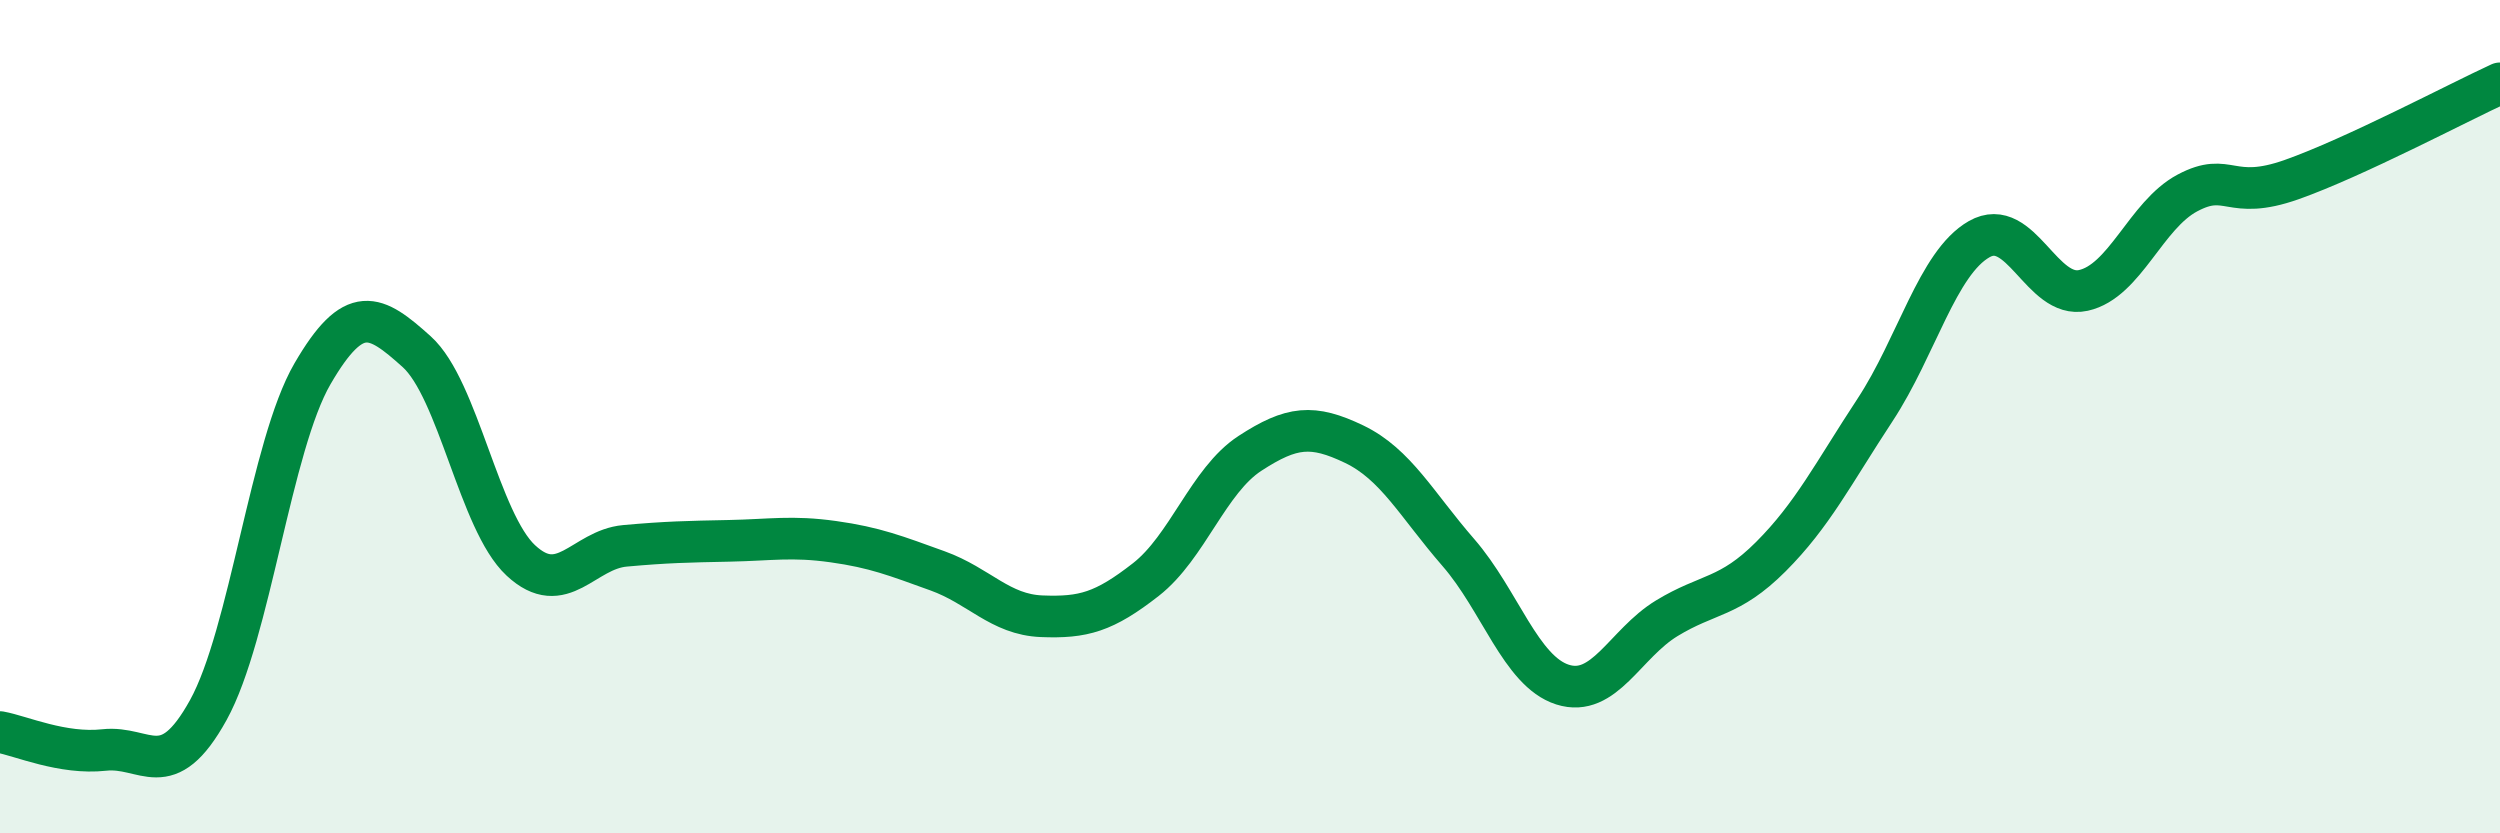
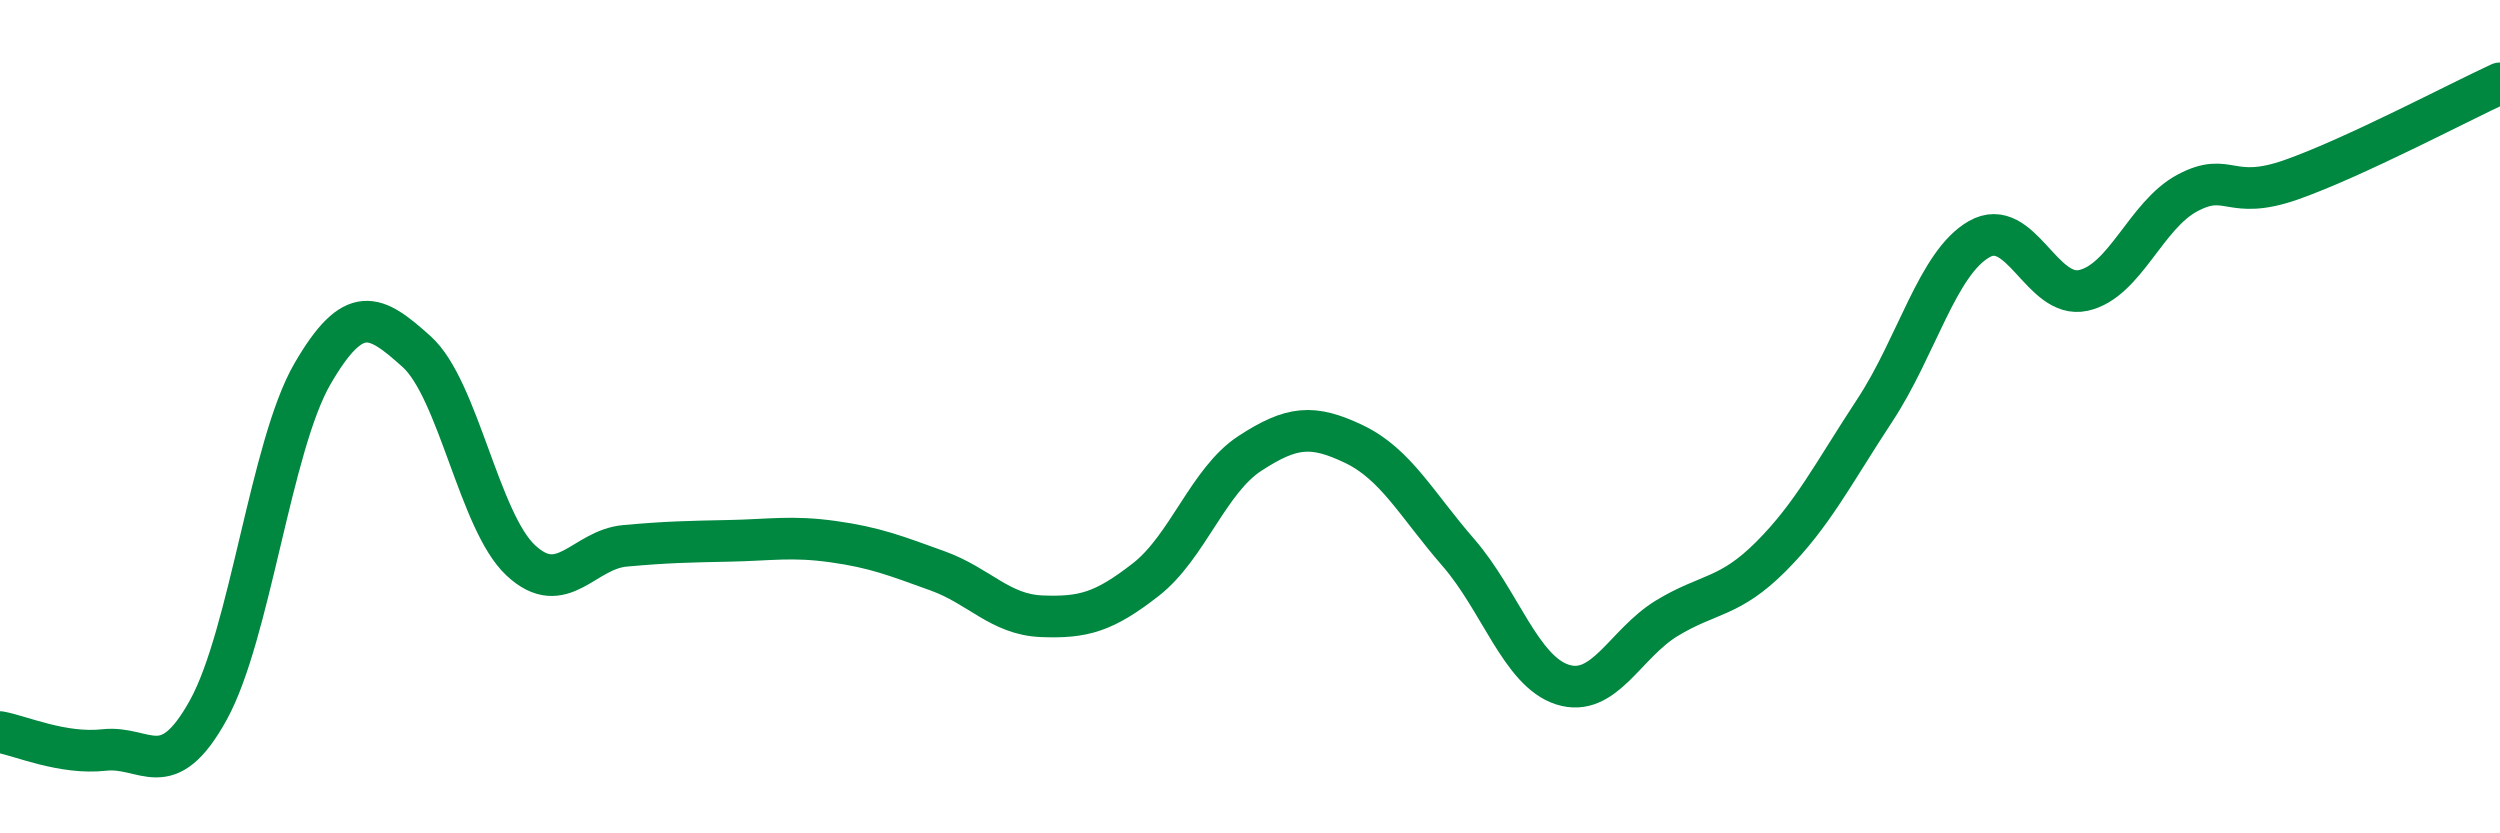
<svg xmlns="http://www.w3.org/2000/svg" width="60" height="20" viewBox="0 0 60 20">
-   <path d="M 0,17.57 C 0.5,17.66 1.5,18.11 2.5,18 C 3.5,17.89 4,18.85 5,17.04 C 6,15.23 6.5,10.69 7.5,8.97 C 8.5,7.25 9,7.54 10,8.44 C 11,9.34 11.5,12.52 12.5,13.45 C 13.5,14.38 14,13.19 15,13.1 C 16,13.01 16.5,13 17.5,12.98 C 18.5,12.96 19,12.86 20,13 C 21,13.14 21.5,13.34 22.5,13.7 C 23.5,14.06 24,14.75 25,14.79 C 26,14.83 26.5,14.69 27.5,13.91 C 28.5,13.13 29,11.53 30,10.88 C 31,10.23 31.5,10.18 32.5,10.66 C 33.5,11.14 34,12.11 35,13.26 C 36,14.41 36.5,16.11 37.5,16.43 C 38.5,16.75 39,15.45 40,14.84 C 41,14.23 41.5,14.36 42.5,13.36 C 43.5,12.36 44,11.36 45,9.84 C 46,8.32 46.5,6.31 47.5,5.74 C 48.5,5.17 49,7.19 50,6.97 C 51,6.75 51.5,5.16 52.5,4.63 C 53.5,4.1 53.5,4.84 55,4.31 C 56.5,3.78 59,2.46 60,2L60 20L0 20Z" fill="#008740" opacity="0.1" stroke-linecap="round" stroke-linejoin="round" />
  <path d="M 0,17.57 C 0.5,17.66 1.5,18.11 2.5,18 C 3.5,17.89 4,18.85 5,17.04 C 6,15.23 6.5,10.69 7.5,8.97 C 8.5,7.25 9,7.54 10,8.44 C 11,9.34 11.5,12.52 12.5,13.45 C 13.5,14.38 14,13.19 15,13.1 C 16,13.01 16.5,13 17.5,12.98 C 18.5,12.96 19,12.86 20,13 C 21,13.14 21.5,13.34 22.5,13.7 C 23.5,14.06 24,14.75 25,14.79 C 26,14.83 26.5,14.69 27.5,13.91 C 28.5,13.13 29,11.53 30,10.88 C 31,10.23 31.5,10.18 32.5,10.66 C 33.5,11.14 34,12.11 35,13.26 C 36,14.41 36.5,16.11 37.5,16.43 C 38.5,16.75 39,15.45 40,14.84 C 41,14.23 41.5,14.36 42.5,13.36 C 43.5,12.36 44,11.36 45,9.84 C 46,8.32 46.5,6.31 47.5,5.74 C 48.5,5.17 49,7.19 50,6.97 C 51,6.75 51.5,5.16 52.5,4.63 C 53.5,4.1 53.5,4.84 55,4.31 C 56.5,3.78 59,2.46 60,2" stroke="#008740" stroke-width="1" fill="none" stroke-linecap="round" stroke-linejoin="round" />
</svg>